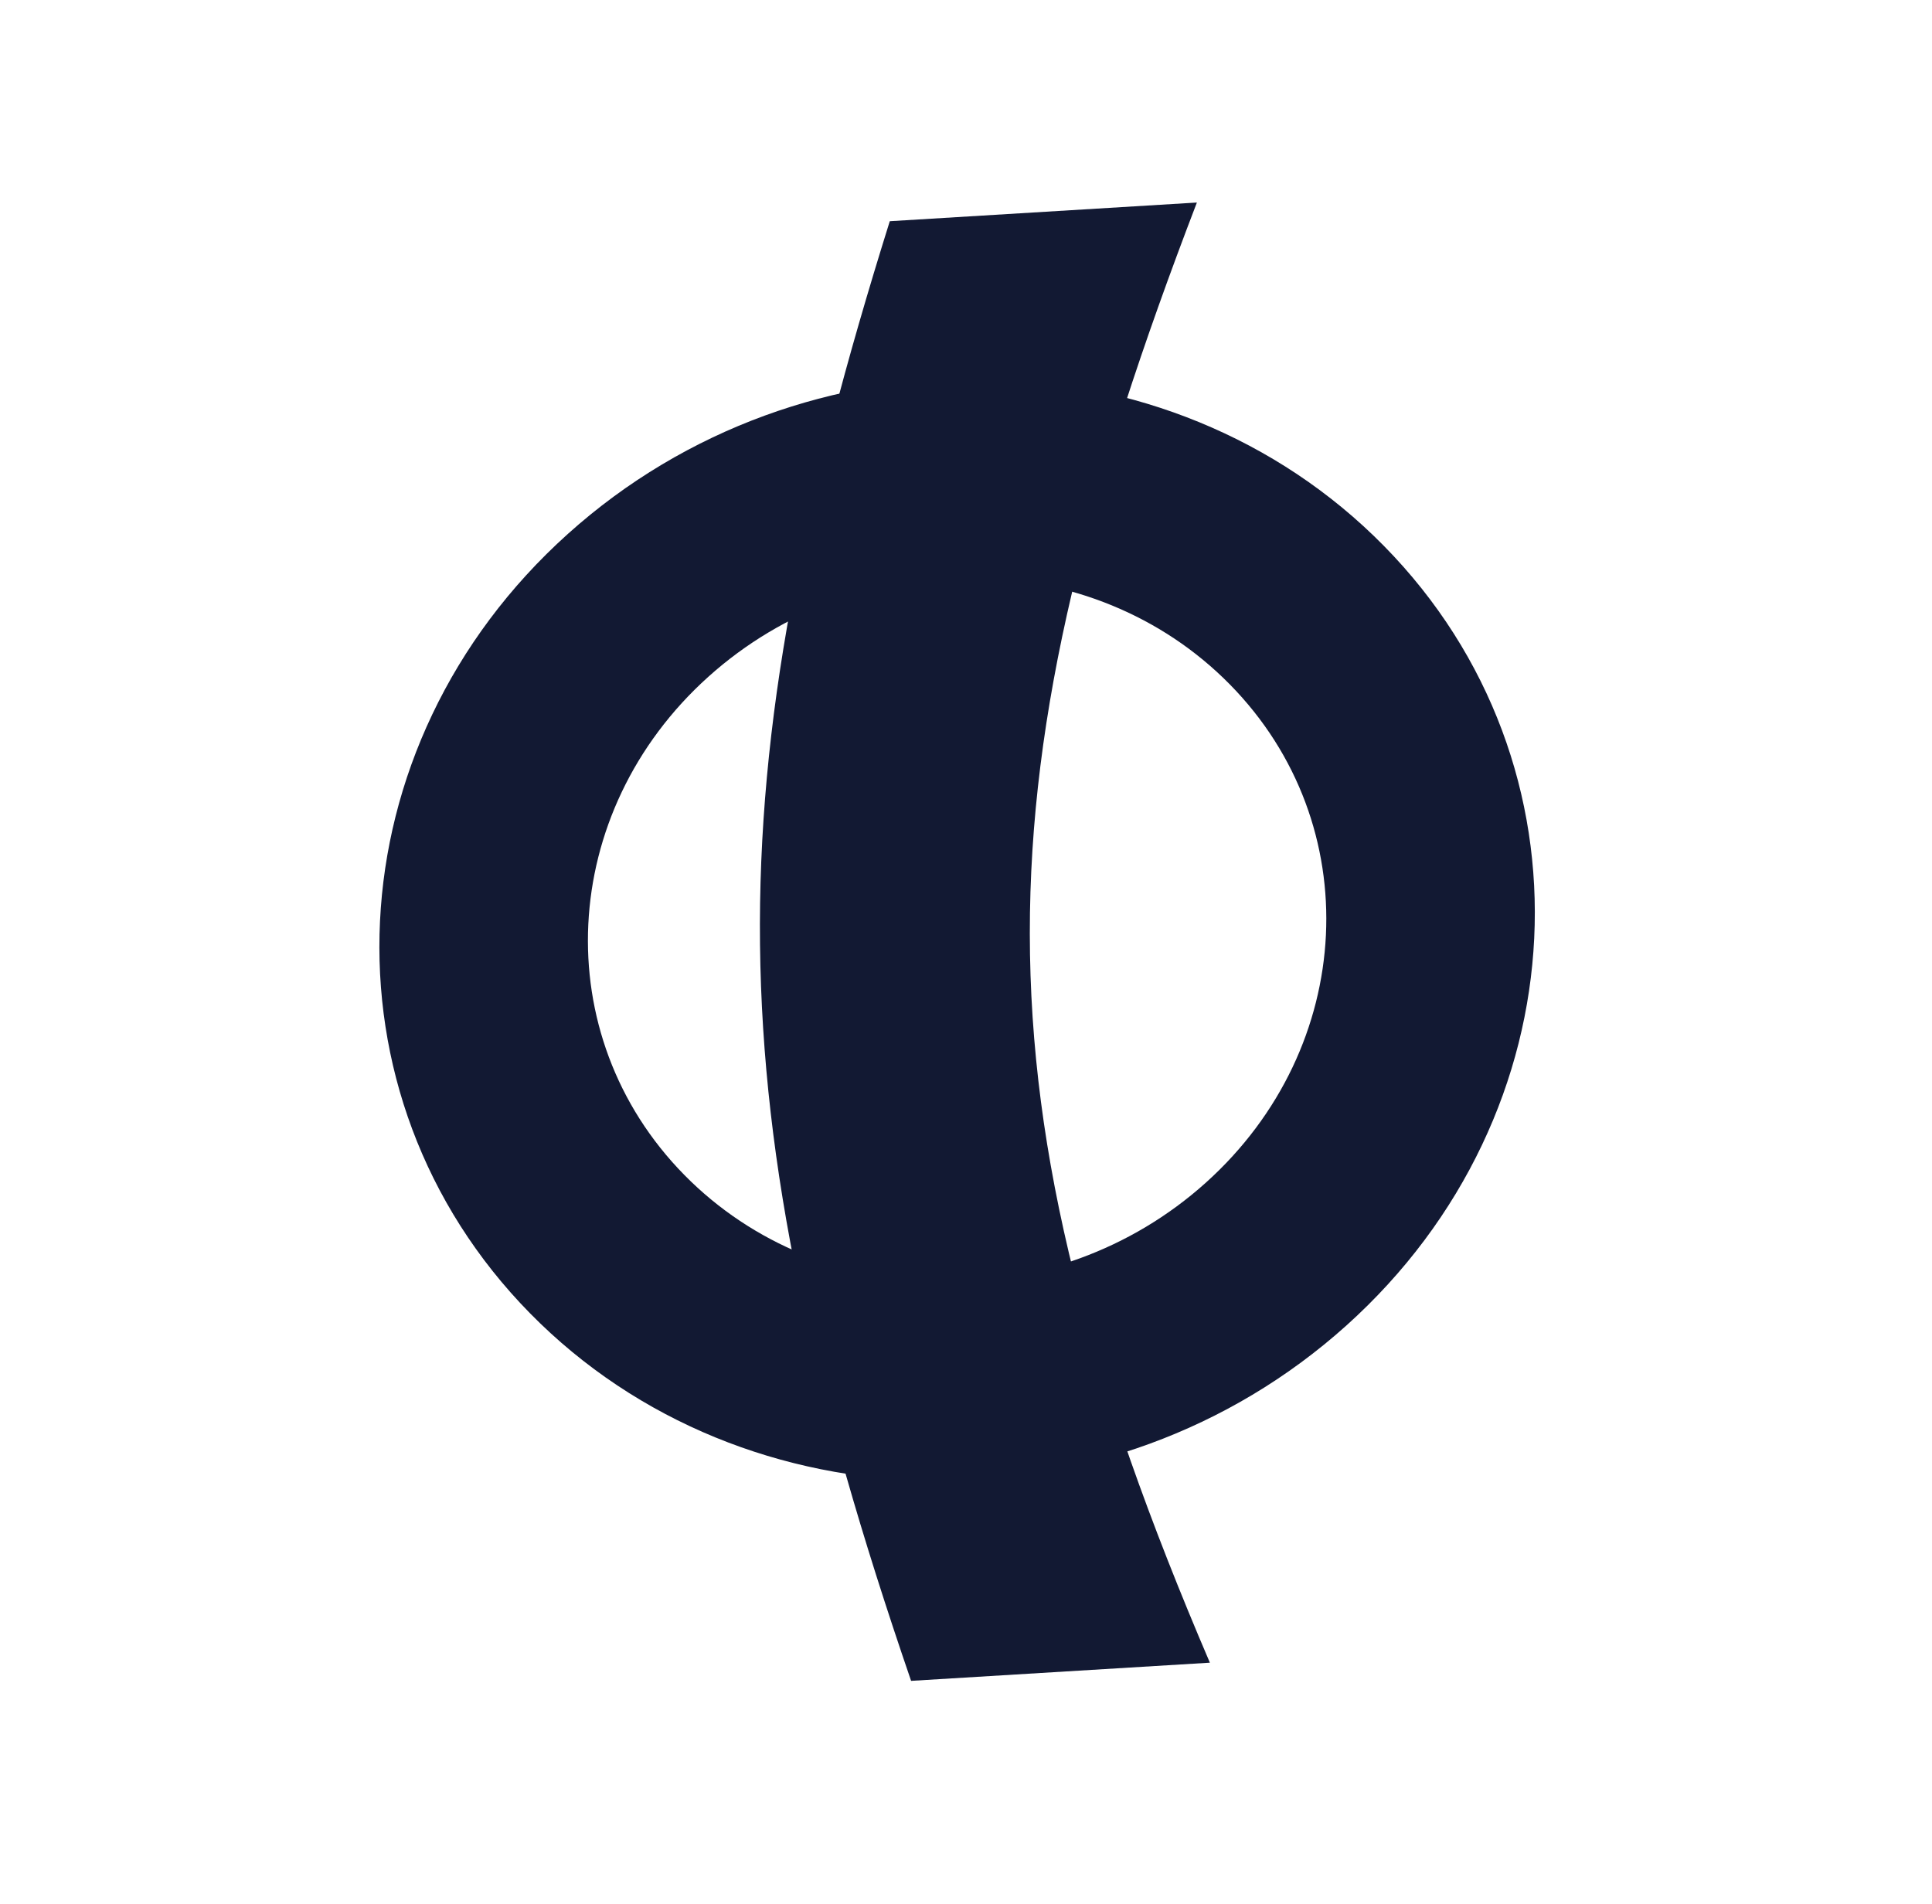
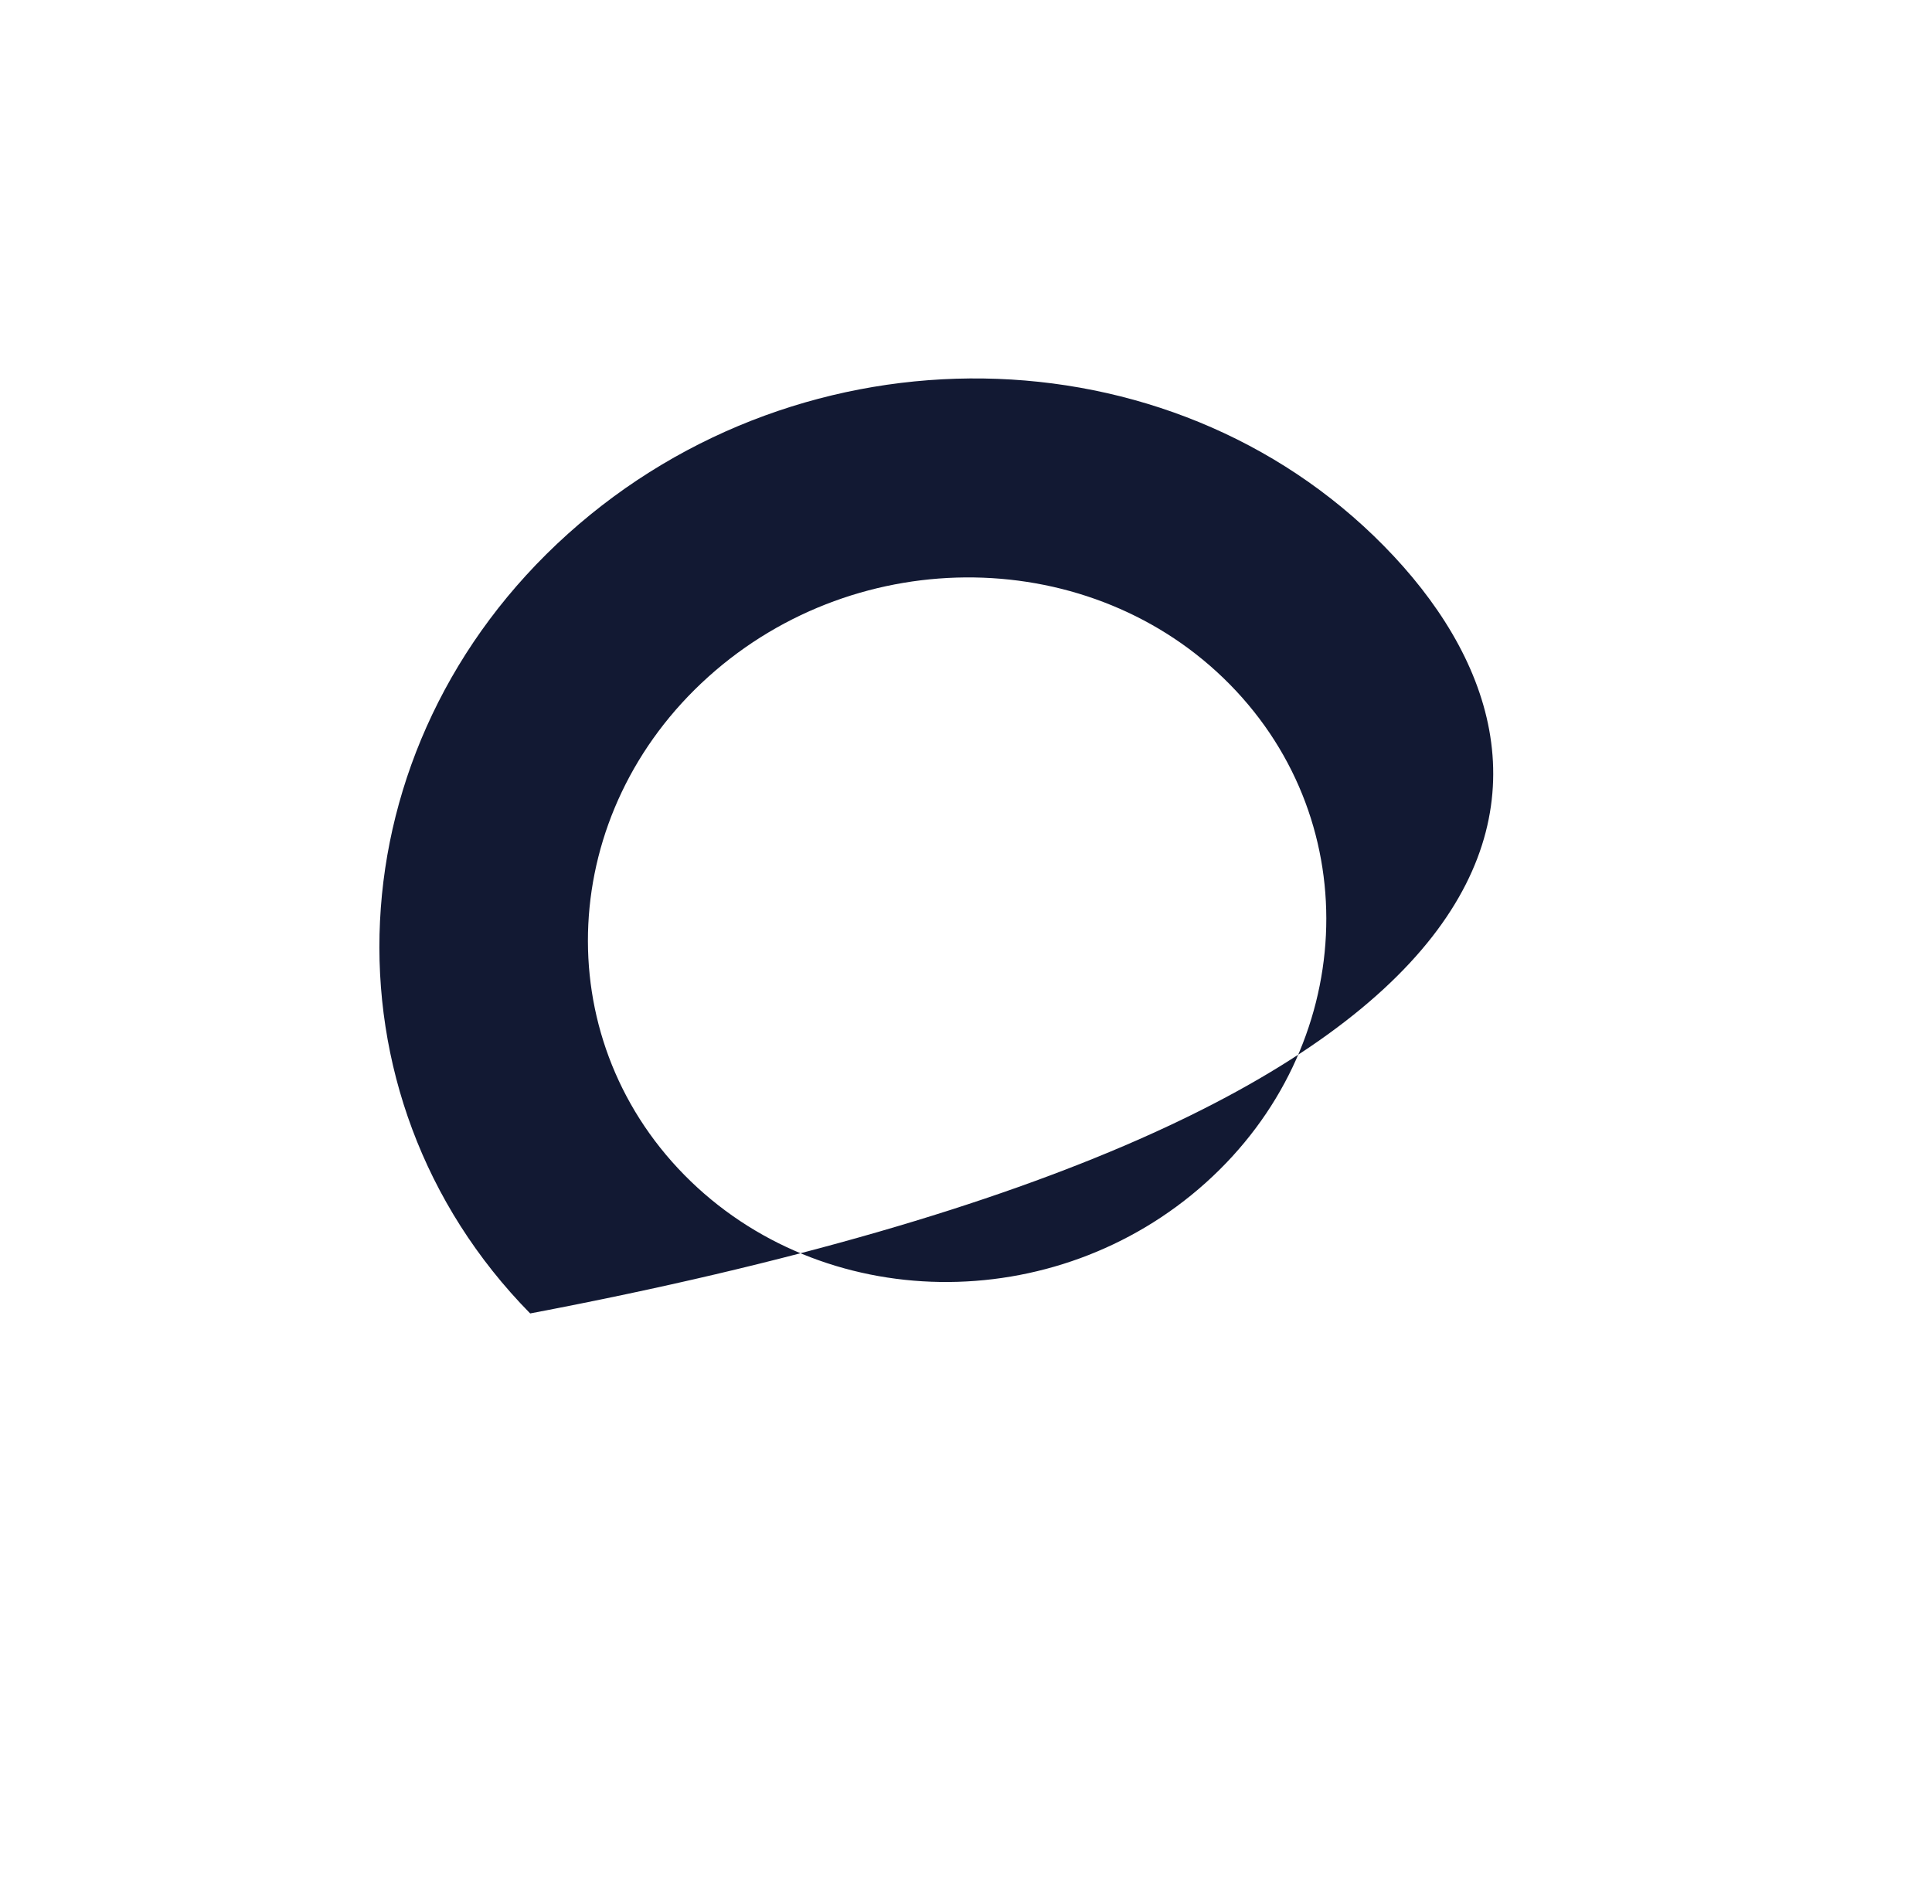
<svg xmlns="http://www.w3.org/2000/svg" width="69" height="68" viewBox="0 0 69 68" fill="none">
-   <path d="M49.429 19.502C41.752 11.694 28.703 11.5 20.282 19.069C11.861 26.638 11.258 39.104 18.935 46.913C26.613 54.721 39.663 54.914 48.084 47.345C56.504 39.776 57.107 27.31 49.429 19.502ZM43.926 24.449C48.833 29.439 48.447 37.405 43.066 42.242C37.685 47.079 29.345 46.955 24.439 41.965C19.533 36.976 19.918 29.009 25.299 24.172C30.68 19.335 39.02 19.459 43.926 24.449Z" fill="#121933" />
-   <path d="M43.21 59.387C34.512 39.083 34.914 27.648 42.746 7.234L31.778 7.901C25.498 27.959 25.445 39.364 32.539 60.036L43.21 59.387Z" fill="#121933" />
+   <path d="M49.429 19.502C41.752 11.694 28.703 11.5 20.282 19.069C11.861 26.638 11.258 39.104 18.935 46.913C56.504 39.776 57.107 27.31 49.429 19.502ZM43.926 24.449C48.833 29.439 48.447 37.405 43.066 42.242C37.685 47.079 29.345 46.955 24.439 41.965C19.533 36.976 19.918 29.009 25.299 24.172C30.68 19.335 39.02 19.459 43.926 24.449Z" fill="#121933" />
</svg>